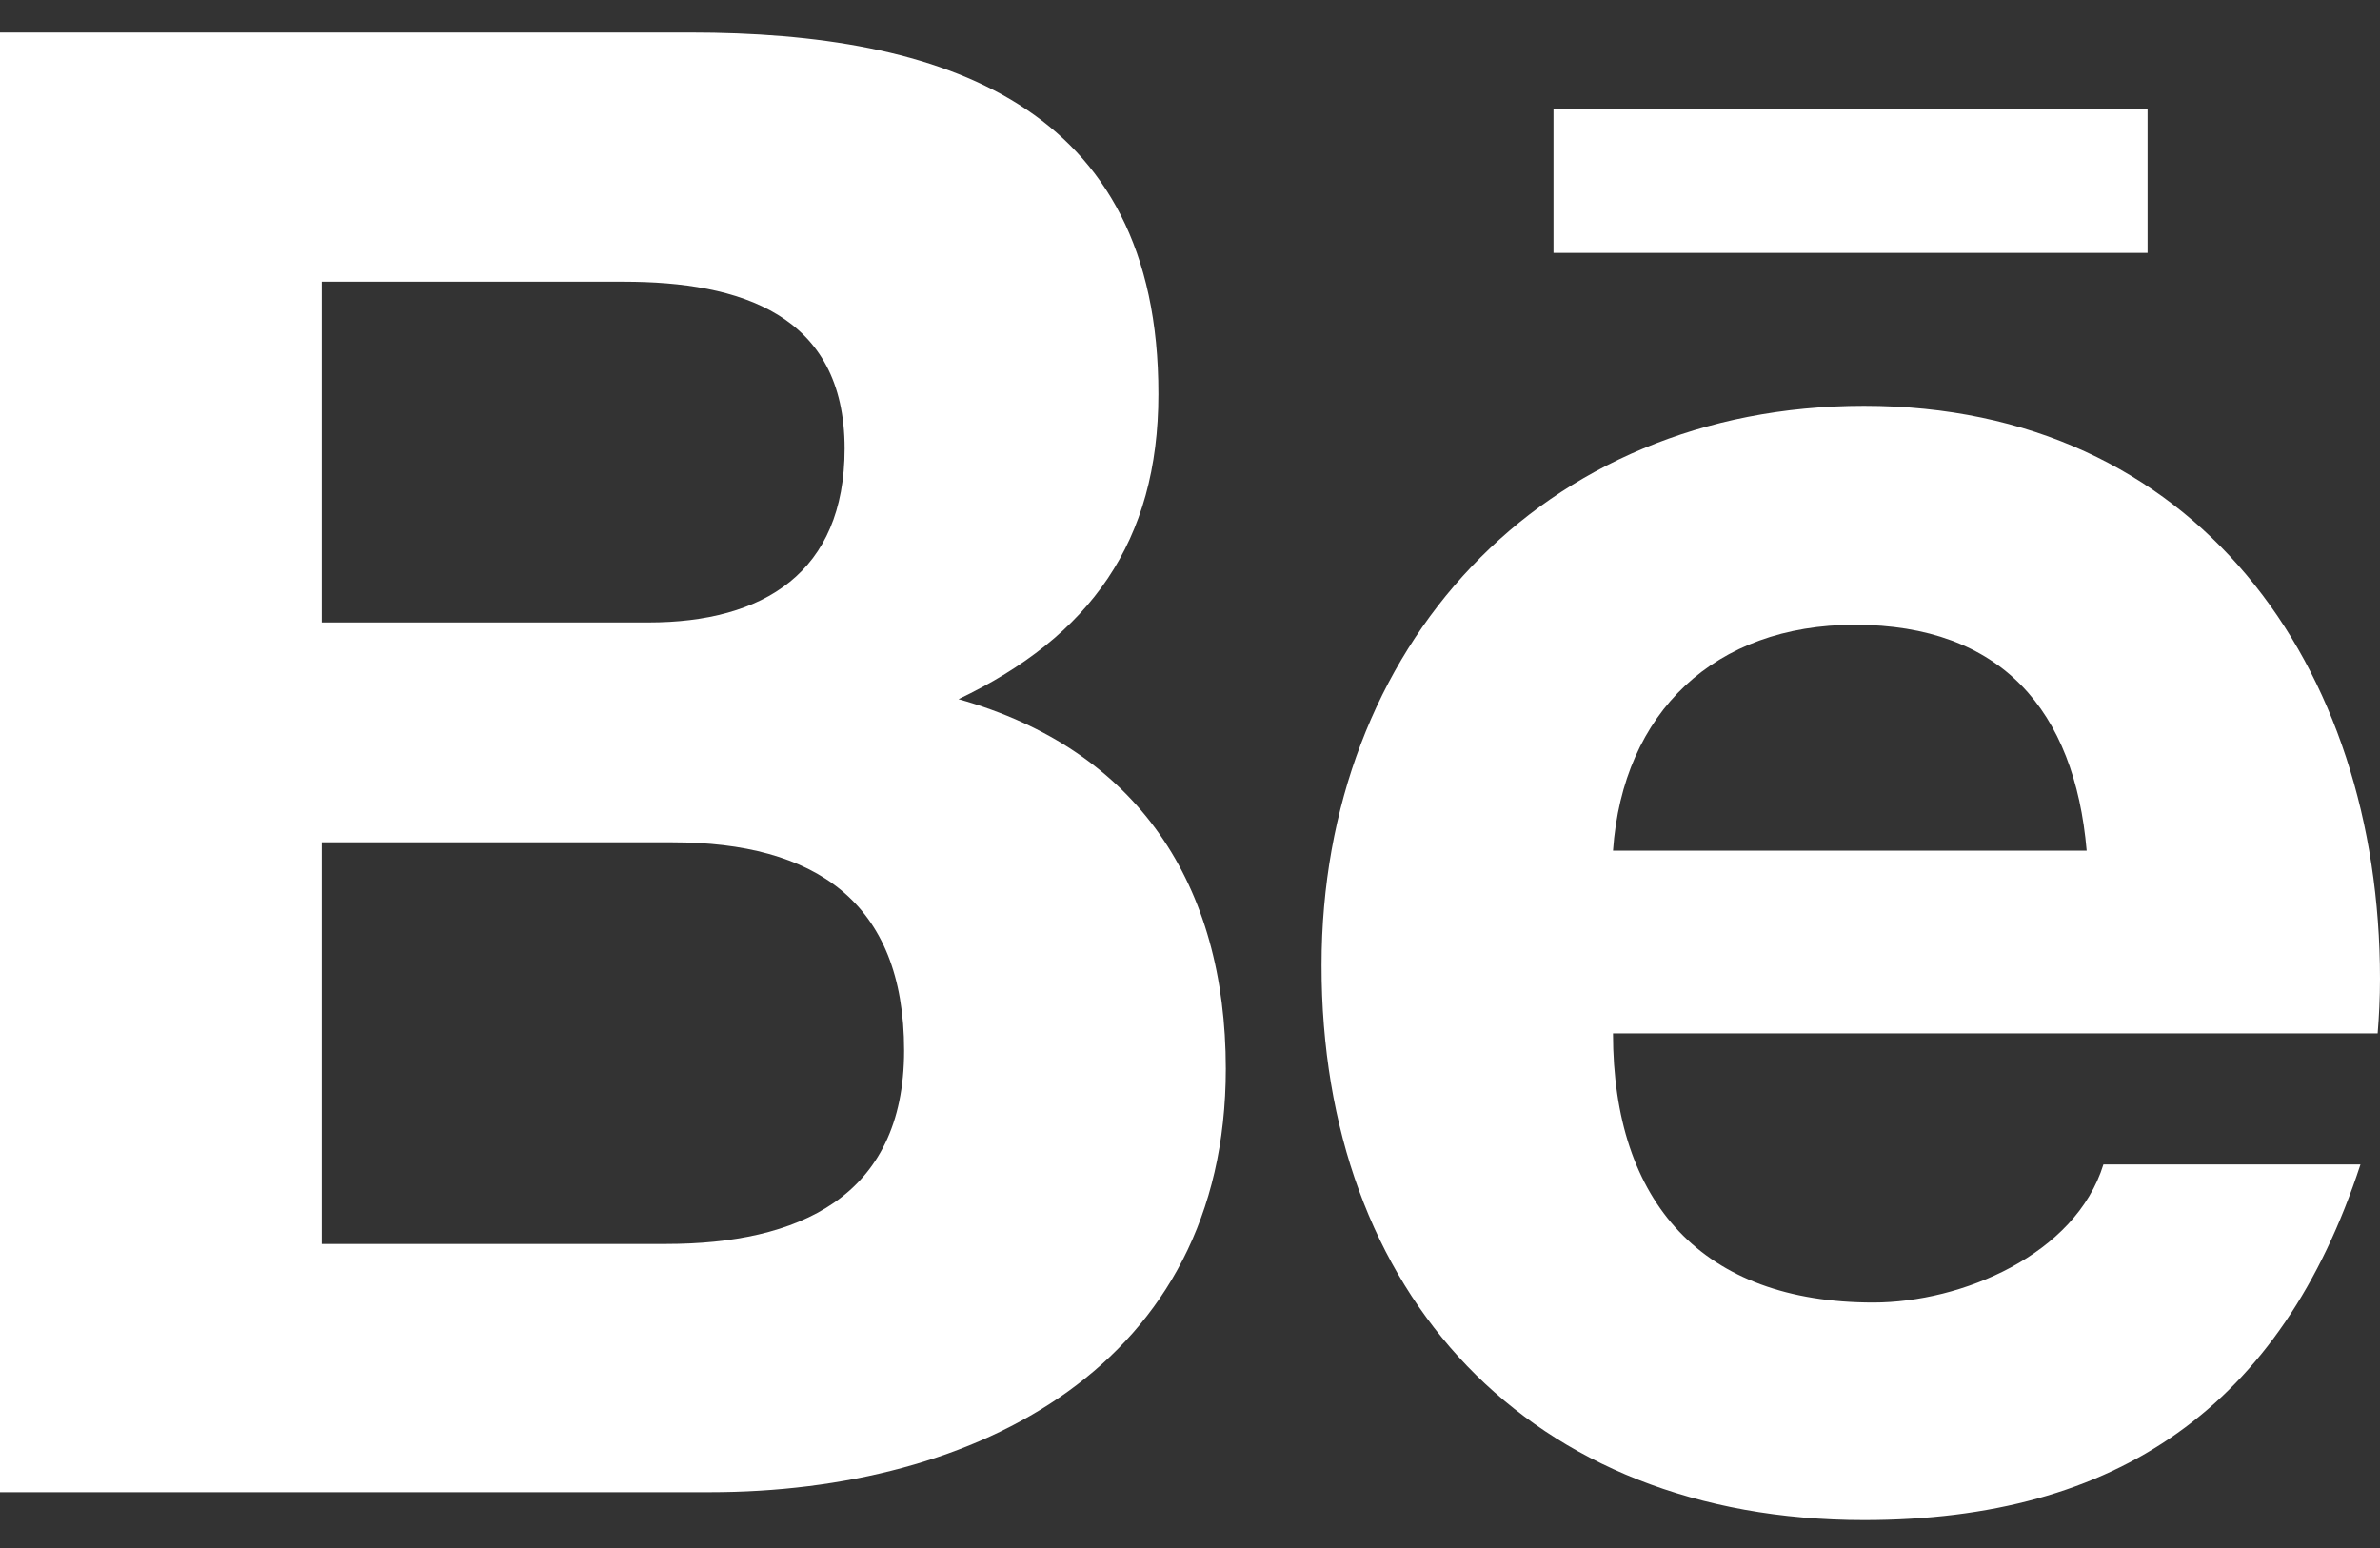
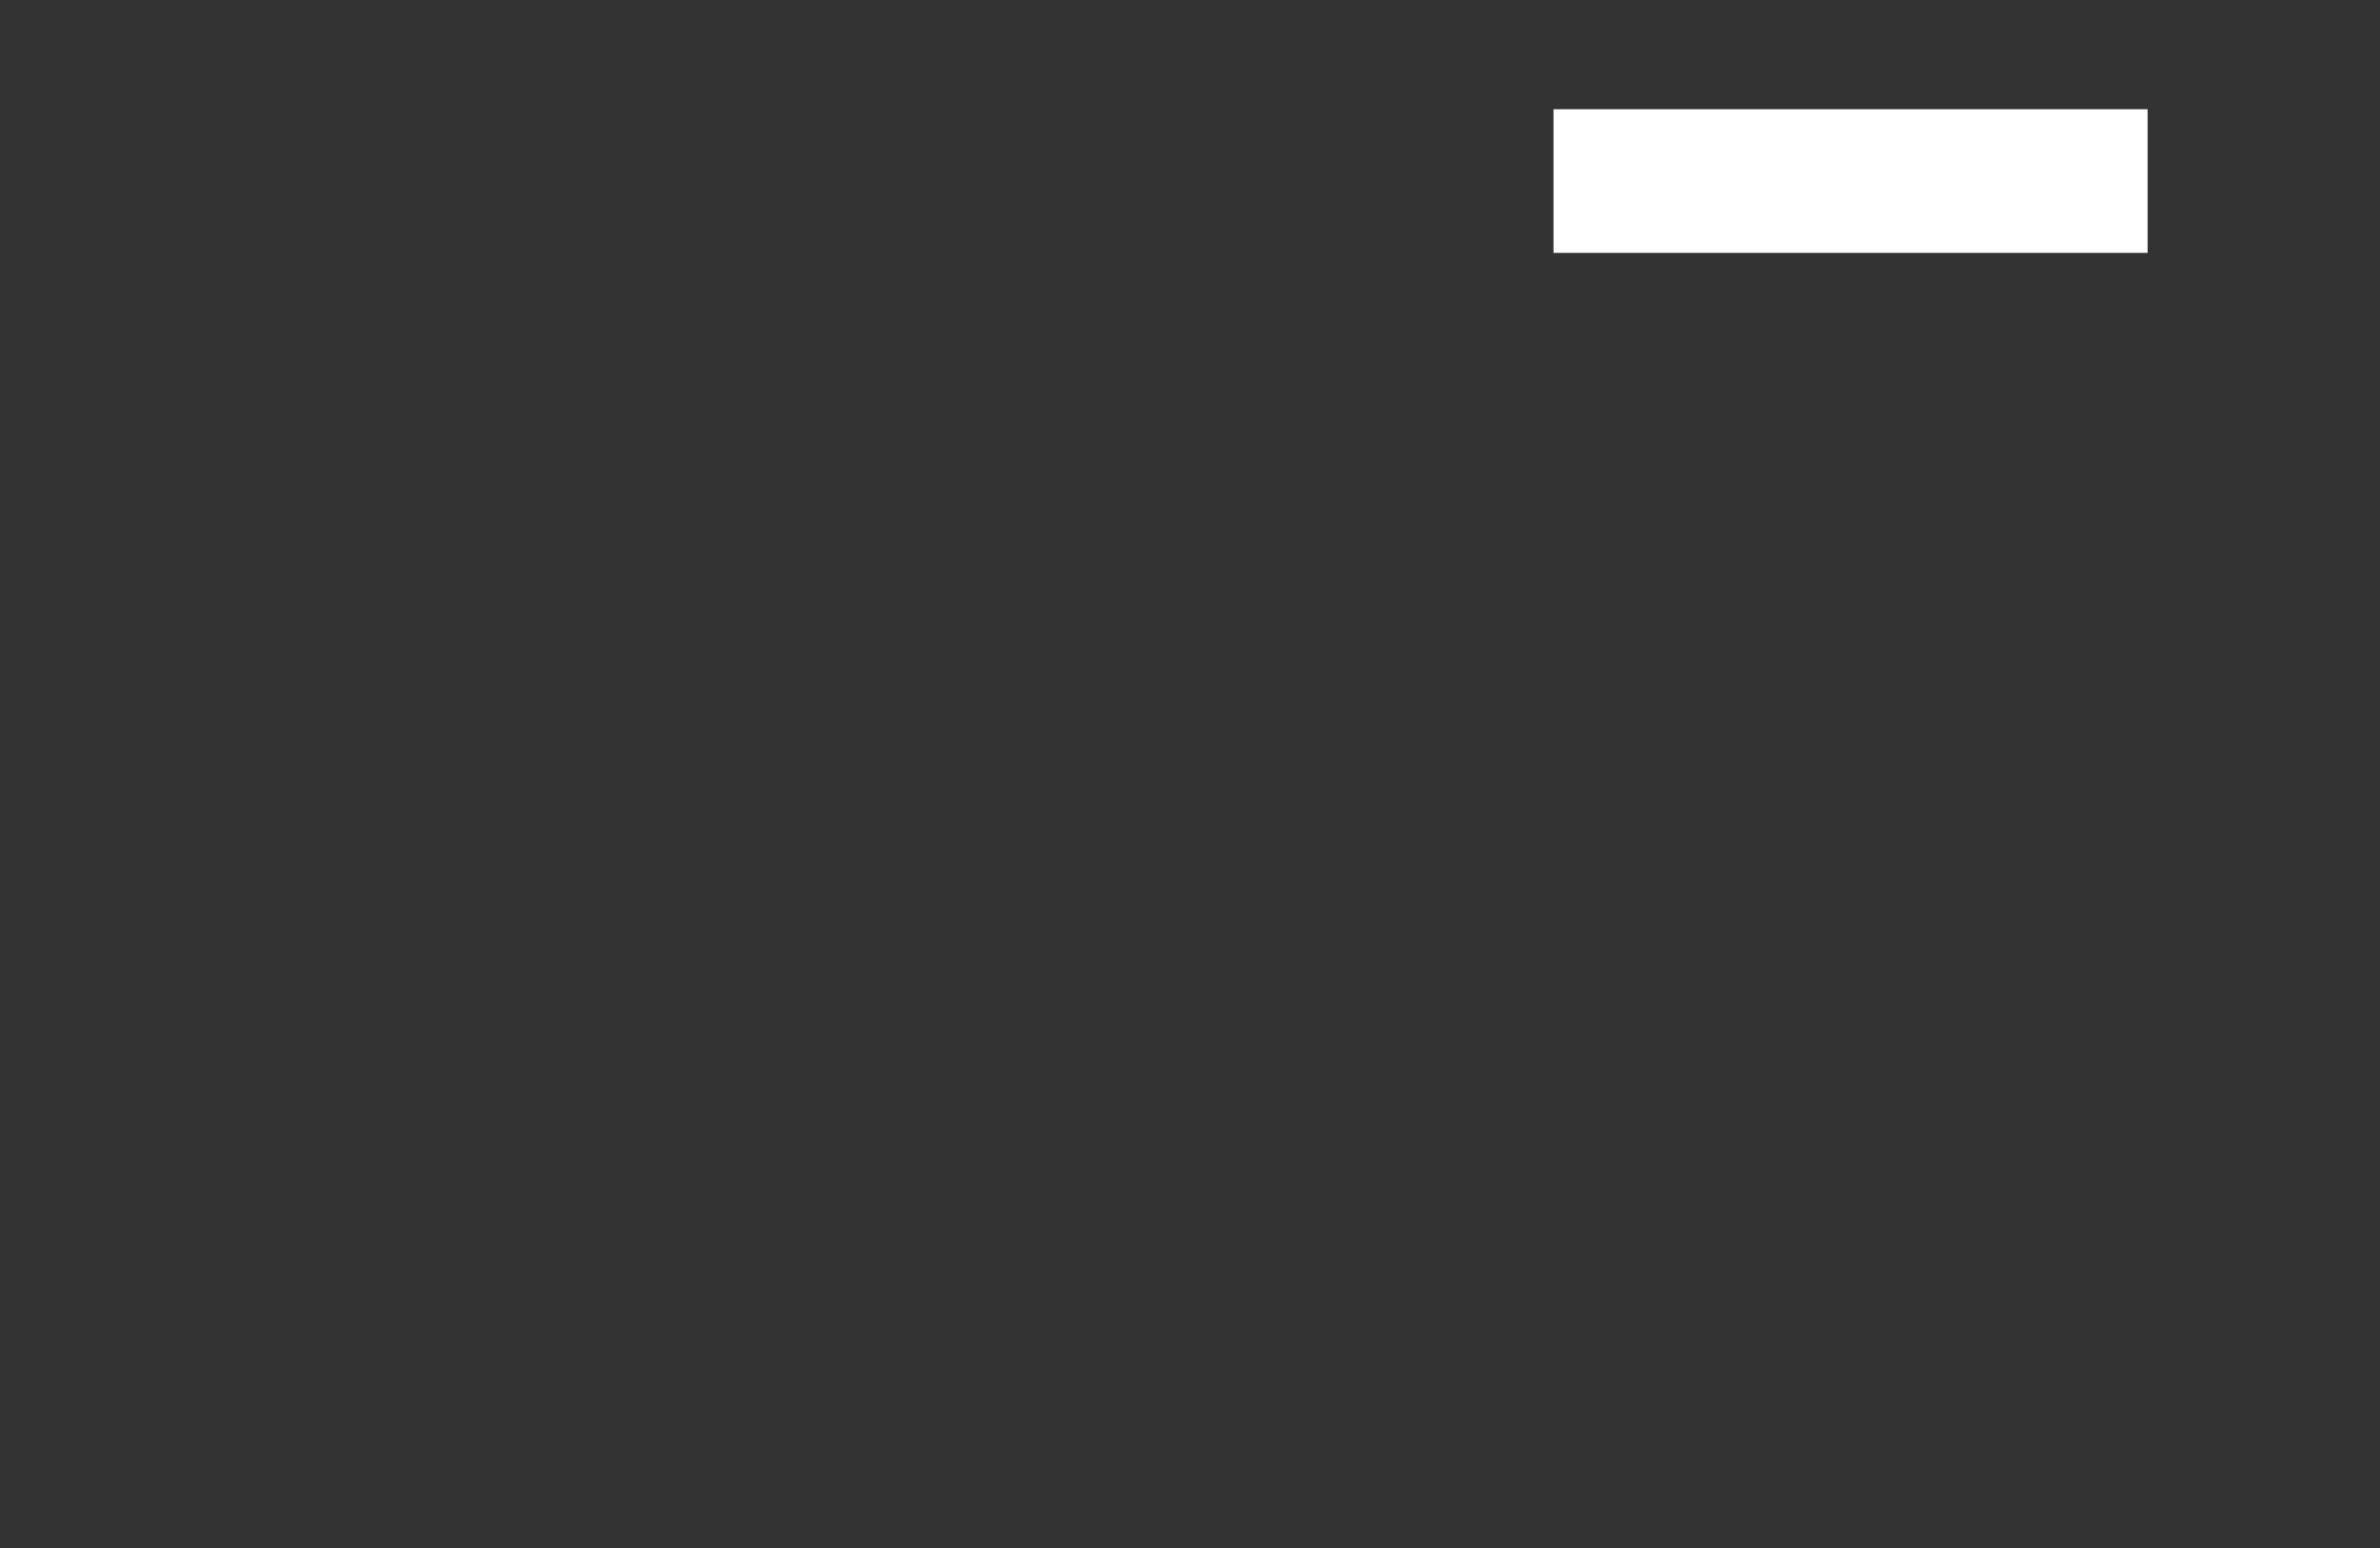
<svg xmlns="http://www.w3.org/2000/svg" id="Слой_1" x="0px" y="0px" viewBox="0 0 512 333" style="enable-background:new 0 0 512 333;" xml:space="preserve">
  <rect x="0" y="0" width="512" height="333" fill="#333333" stroke="none" />
  <style type="text/css"> .st0{fill:#FFFFFF;} </style>
  <g>
-     <path class="st0" d="M263.7,229.9c0-39.4-18.8-68.6-57.5-79.5c28.3-13.5,43-33.9,43-65.6C249.3,22.3,202.5,7,148.5,7H0v314h152.7 C210,321,263.7,293.7,263.7,229.9L263.7,229.9z M69.2,60.6h65c25,0,47.5,7,47.5,35.9c0,26.7-17.5,37.4-42.2,37.4H69.2V60.6z M69.2,267.7v-86.5h75.5c30.5,0,49.8,12.7,49.8,44.8c0,31.7-23,41.6-51.2,41.6H69.2z" />
-     <path class="st0" d="M401,327c54.5,0,89.8-24.5,106.8-76.5h-55.3c-6,19.4-30.5,29.7-49.5,29.7c-36.7,0-56-21.4-56-57.9h164.5 c0.3-3.7,0.5-7.7,0.5-11.7c0-67.3-39.5-123.3-111-123.3c-69.5,0-116.7,52.1-116.7,120.3C284.2,278.4,329,327,401,327z M399,134.4 c31.5,0,47.3,18.4,49.9,48.6H347C349.1,153.1,369,134.4,399,134.4L399,134.4z" />
    <path class="st0" d="M334.2,23.5H462v30.9H334.2L334.2,23.5z" />
  </g>
</svg>